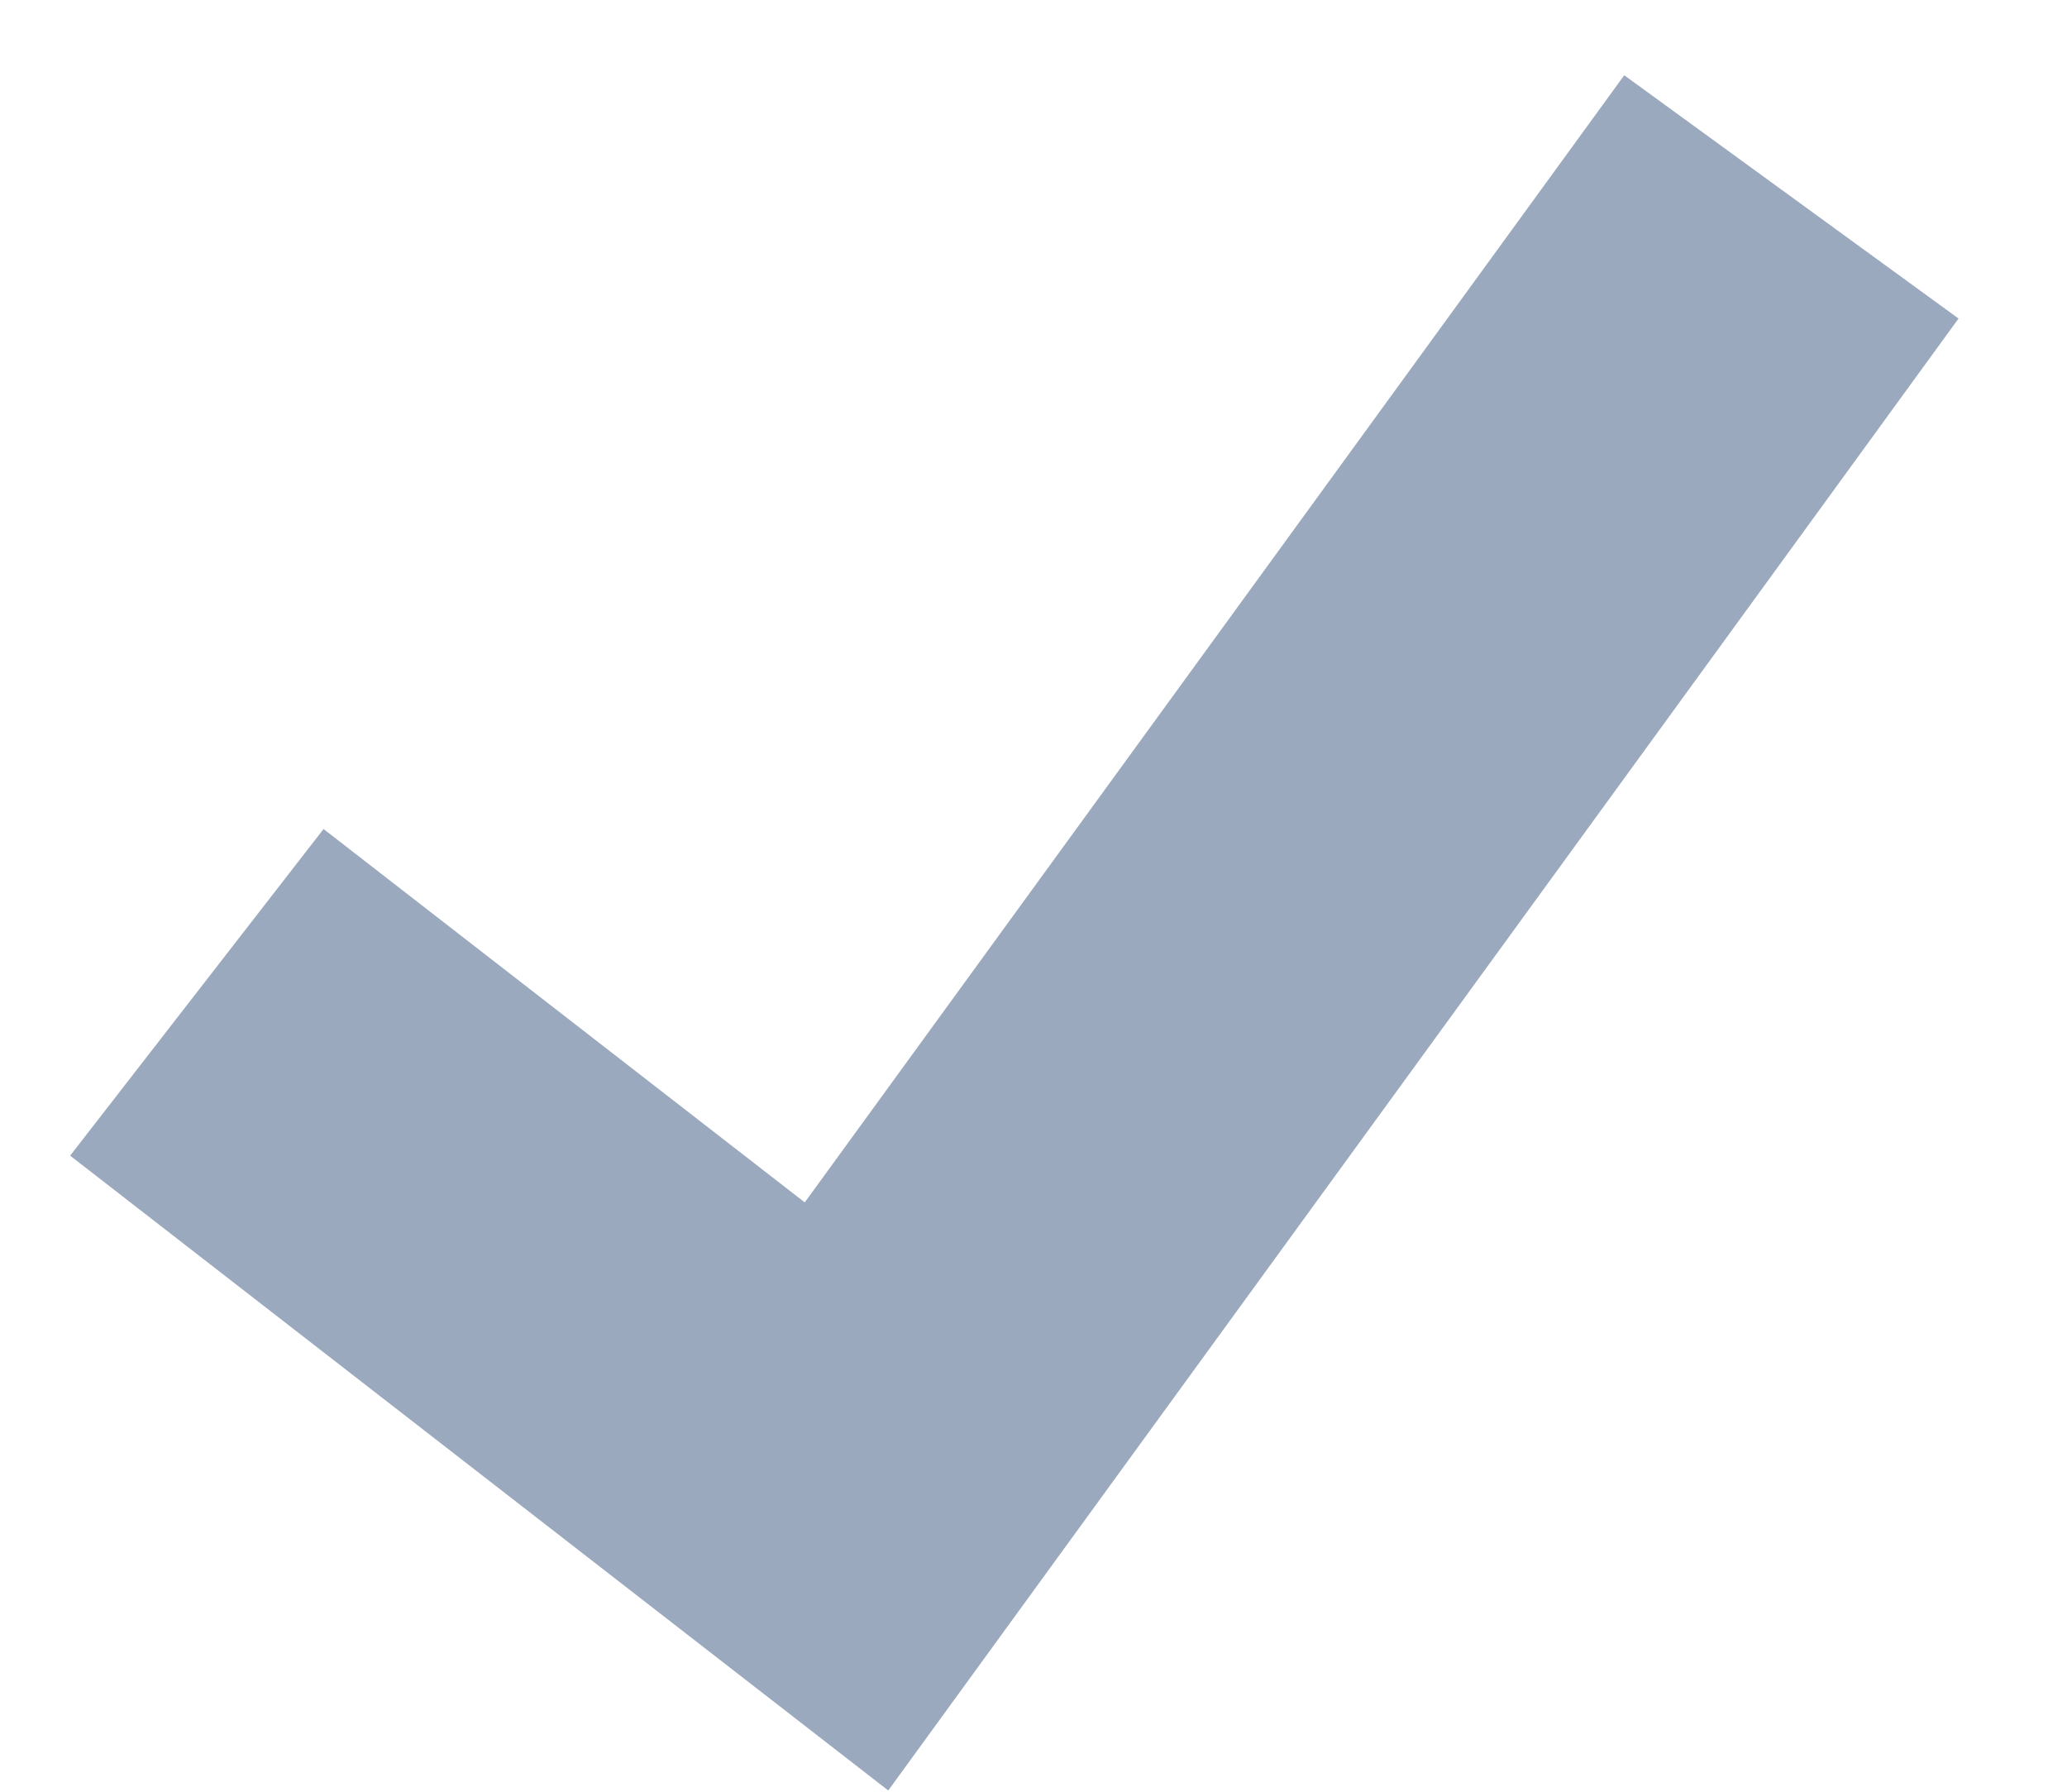
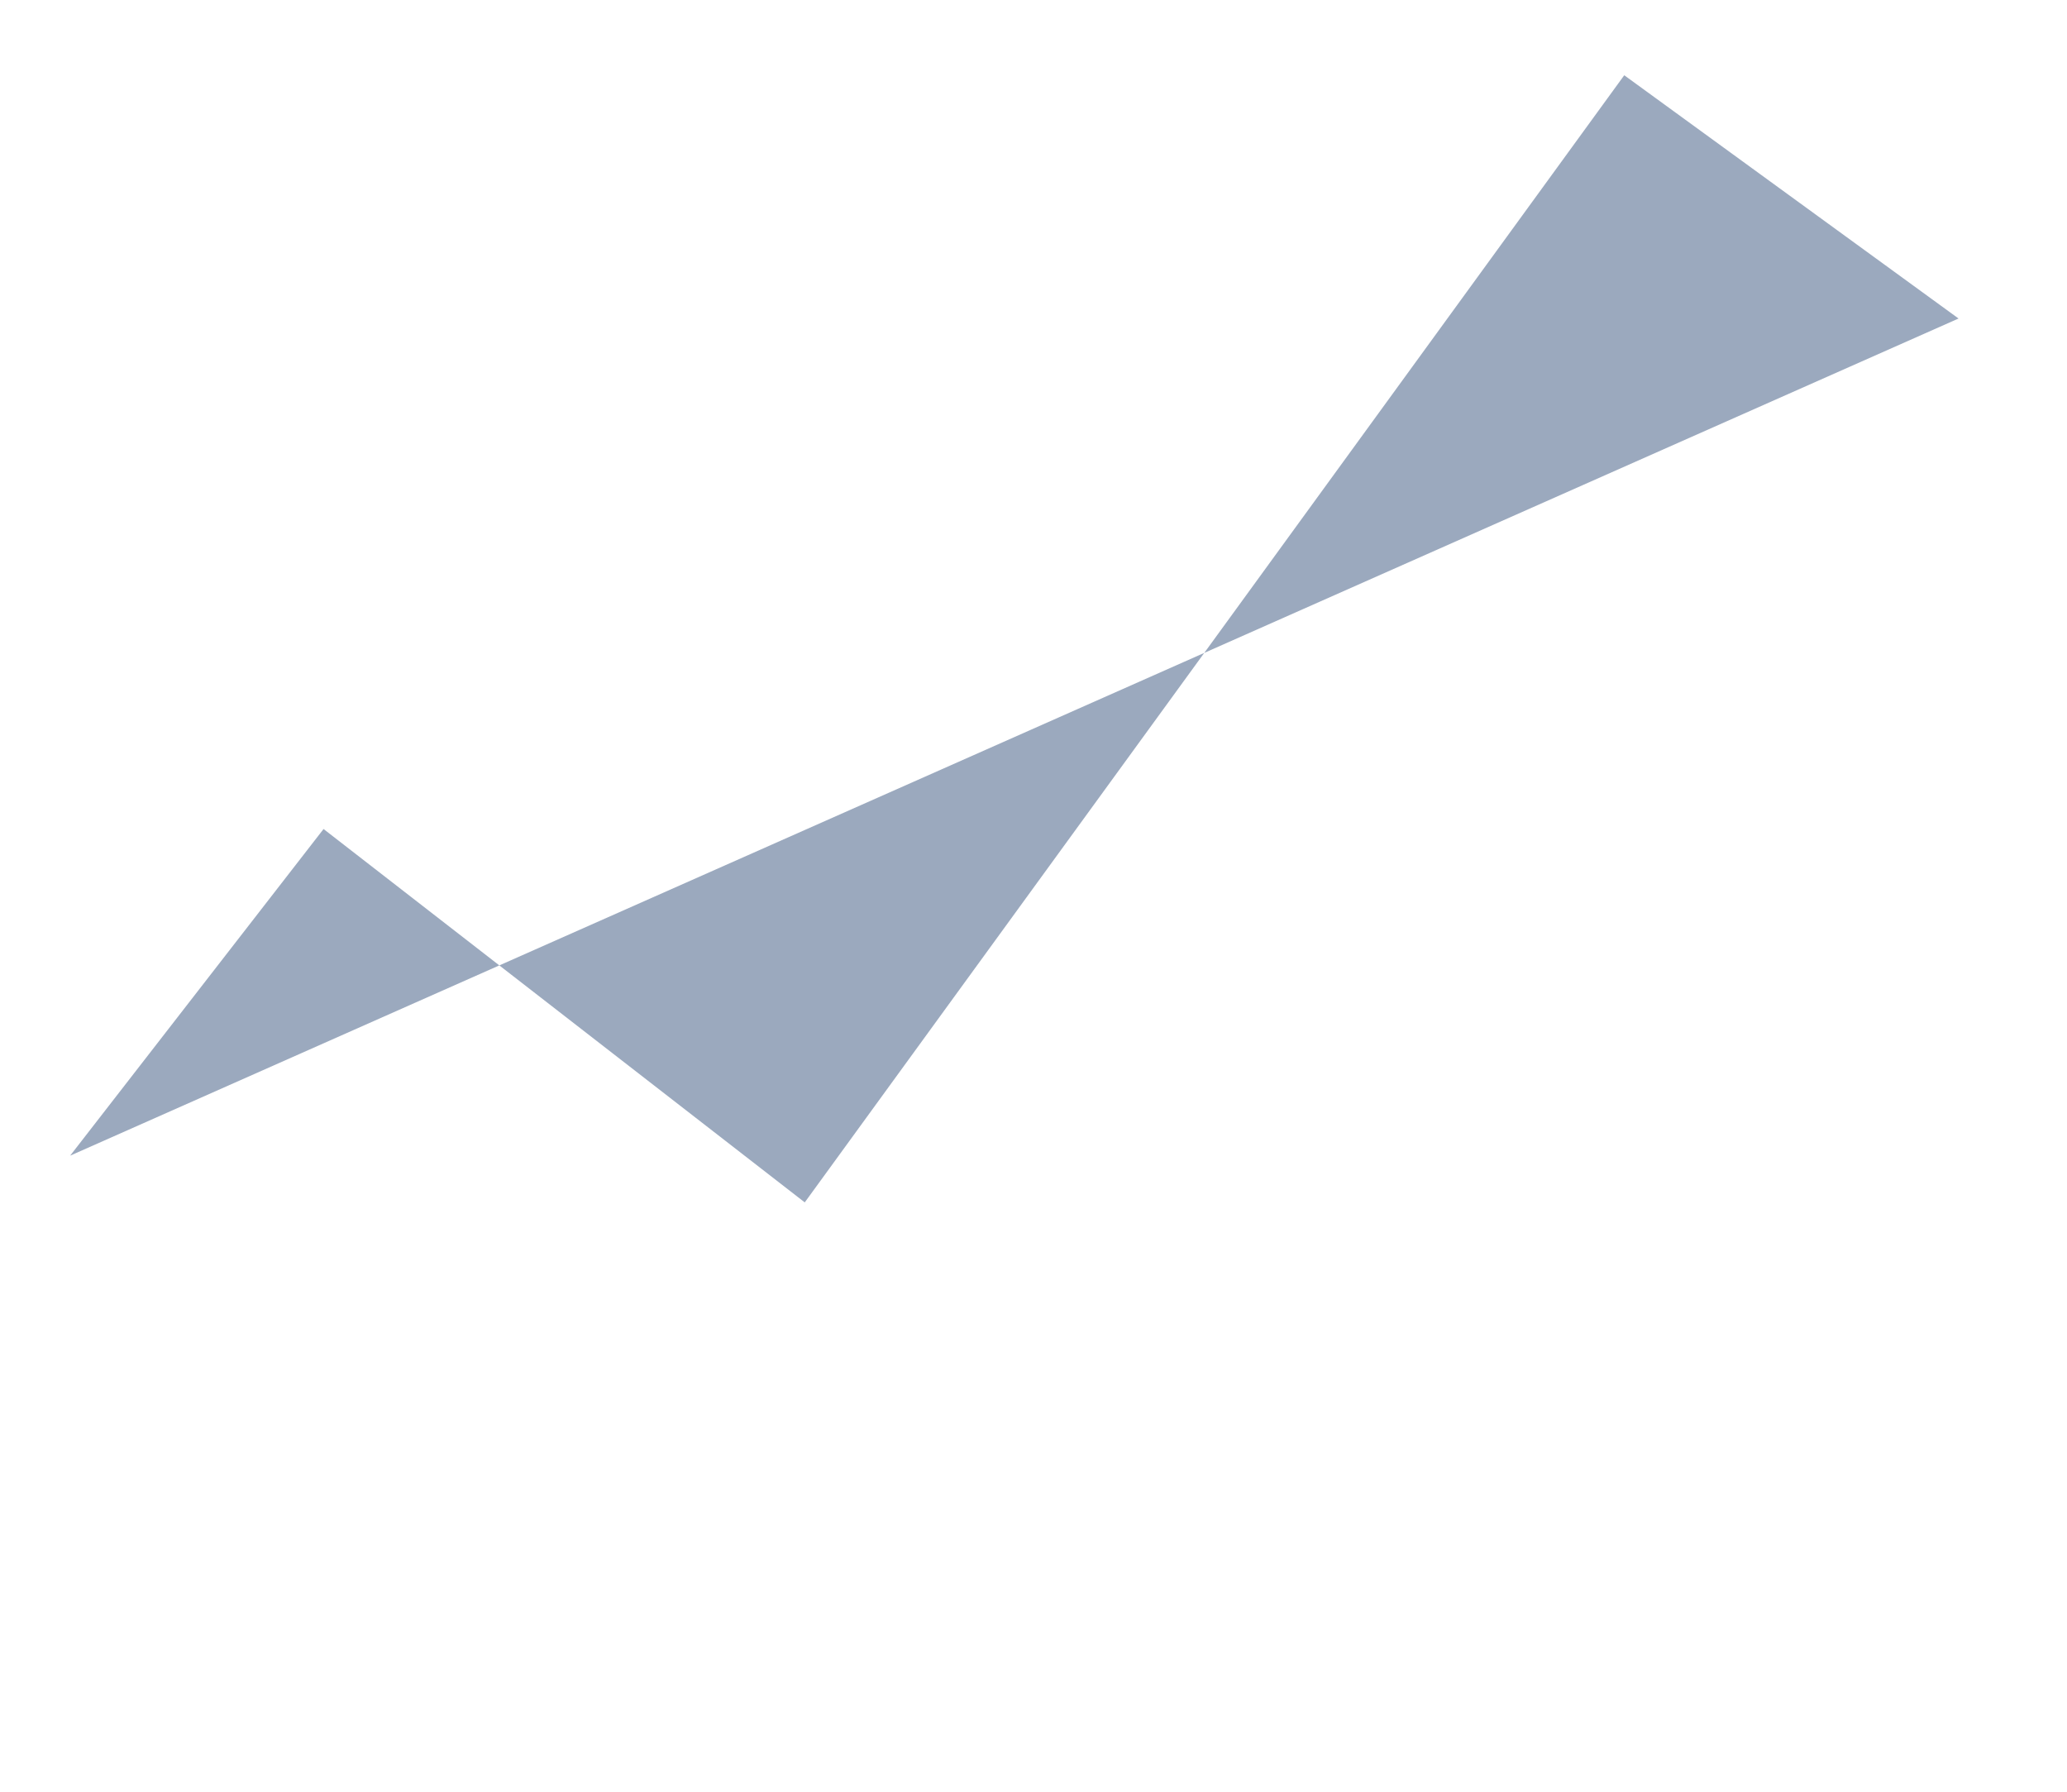
<svg xmlns="http://www.w3.org/2000/svg" width="15" height="13" viewBox="0 0 15 13" fill="none">
-   <path fill-rule="evenodd" clip-rule="evenodd" d="M14.213 2.311L6.446 12.991L0.509 8.385L2.348 6.015L5.84 8.724L11.787 0.546L14.213 2.311Z" fill="#9BA9BE" />
+   <path fill-rule="evenodd" clip-rule="evenodd" d="M14.213 2.311L0.509 8.385L2.348 6.015L5.84 8.724L11.787 0.546L14.213 2.311Z" fill="#9BA9BE" />
</svg>